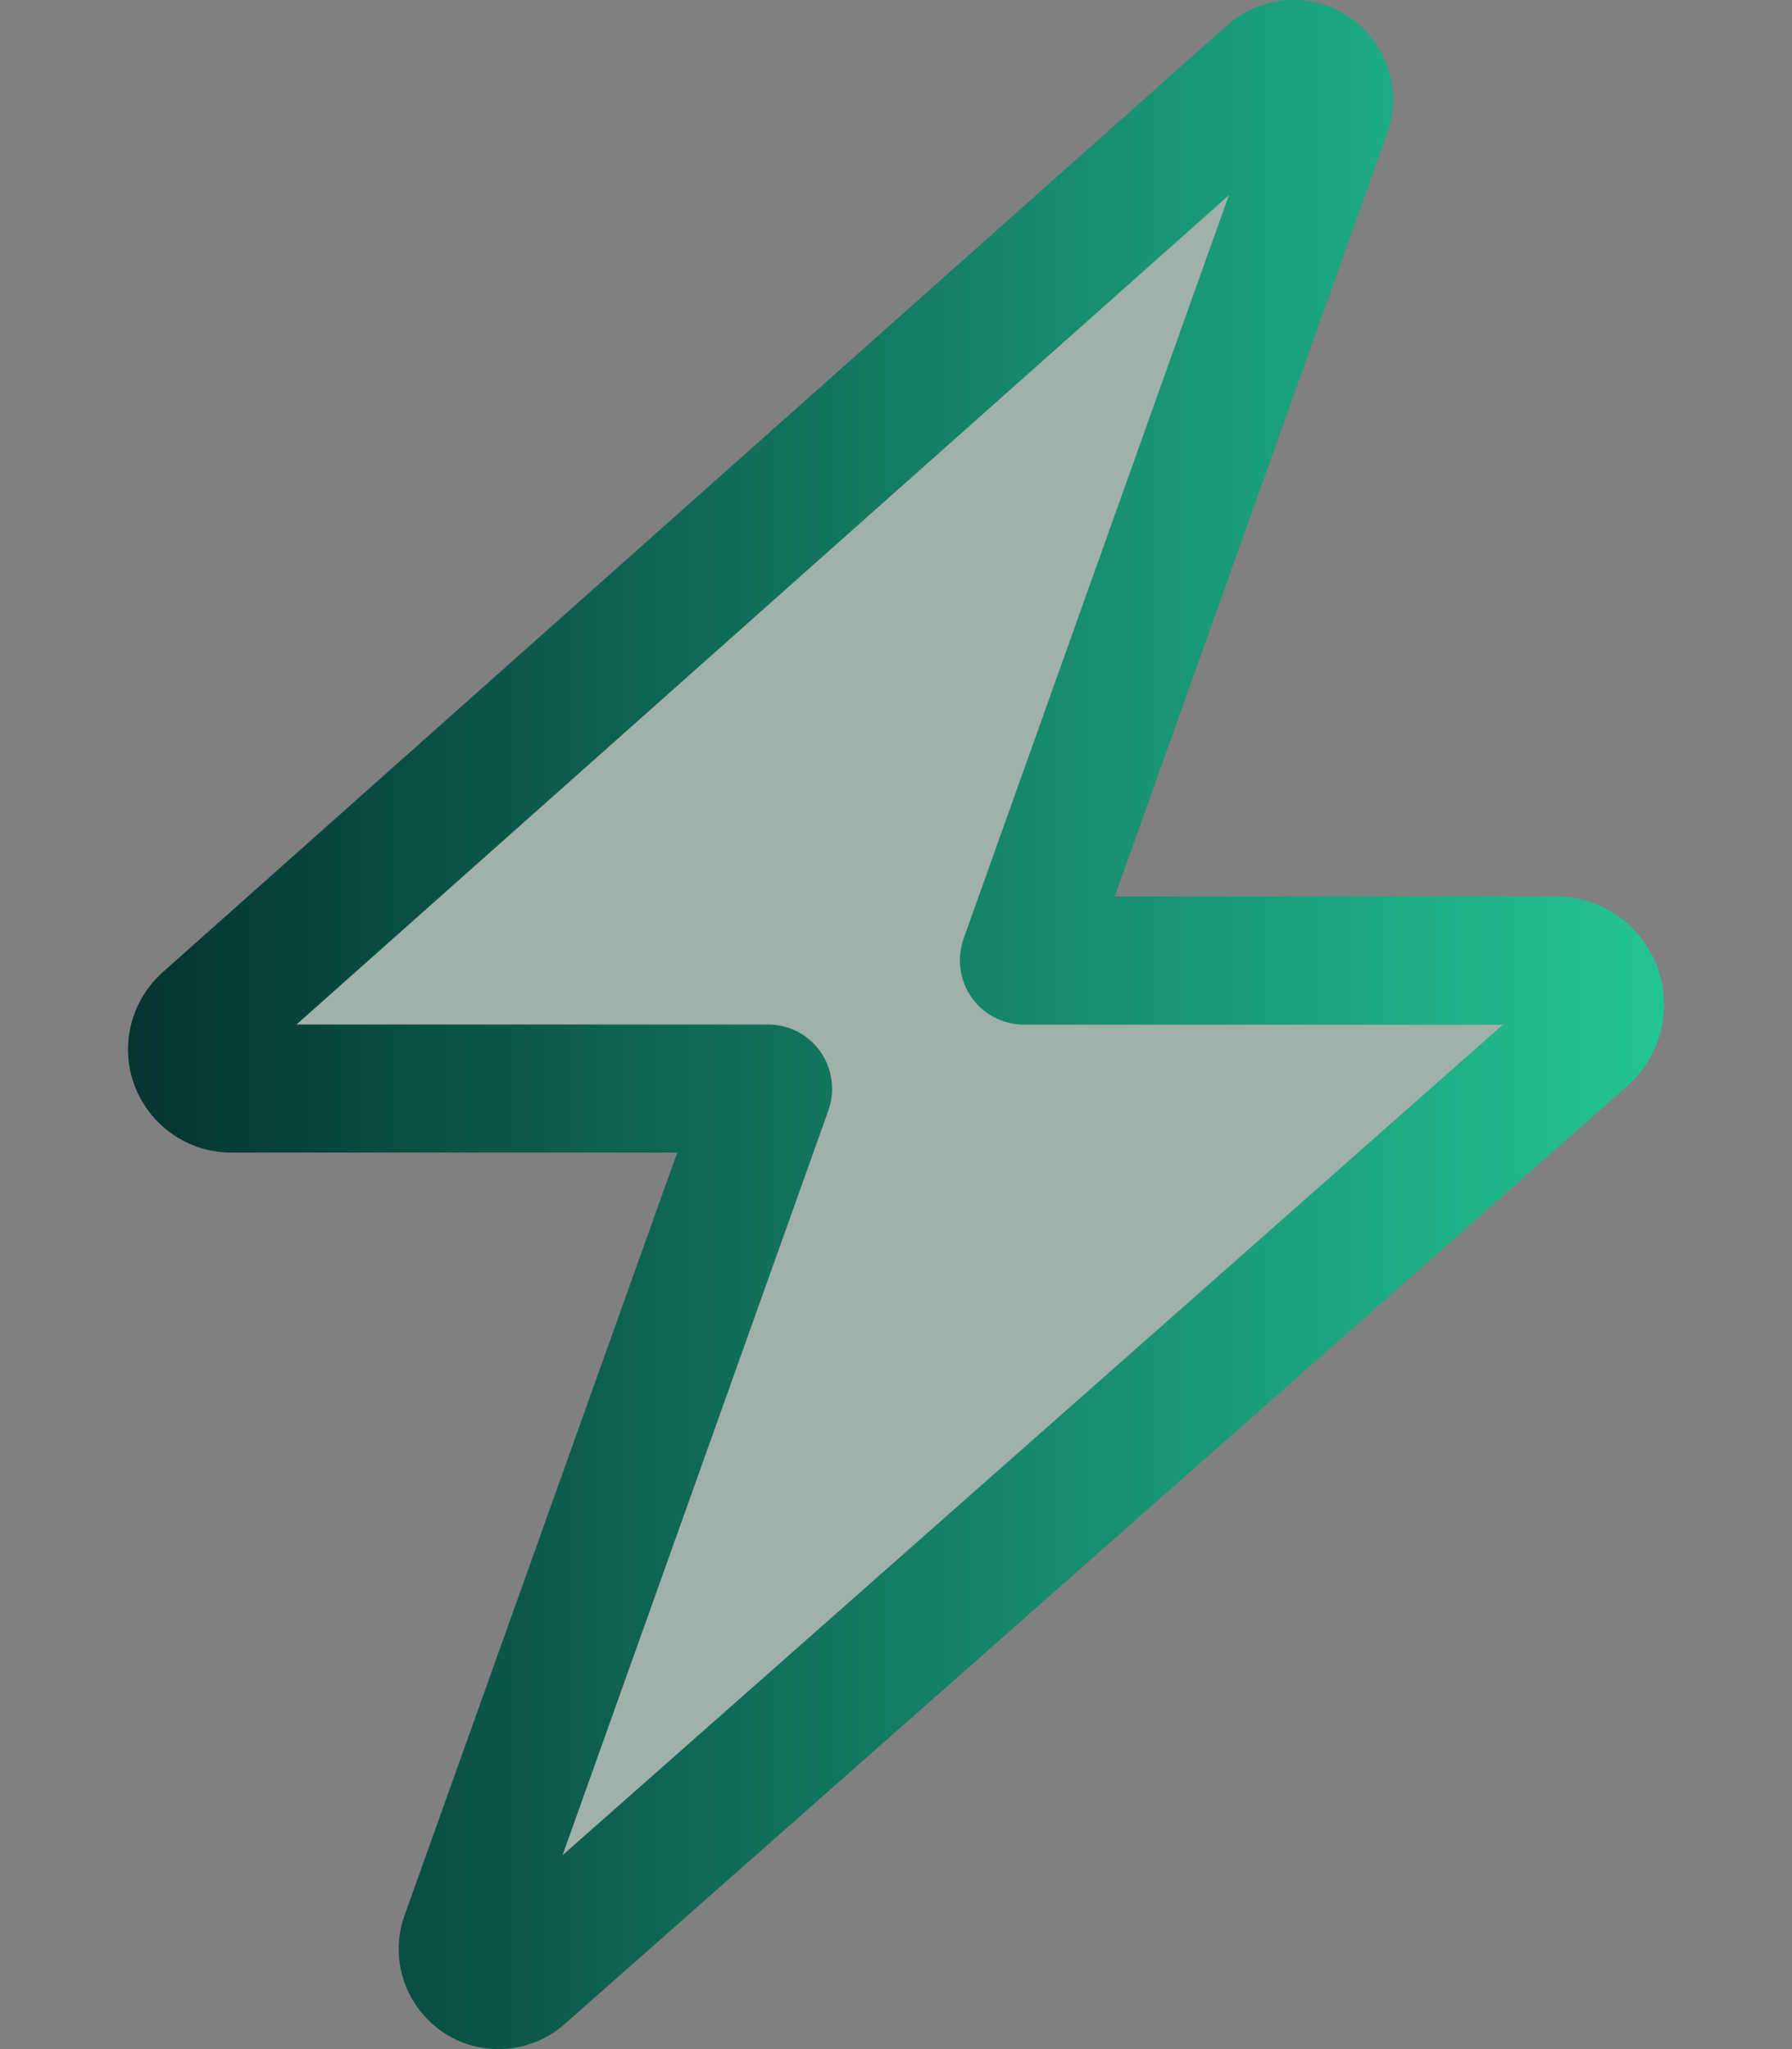
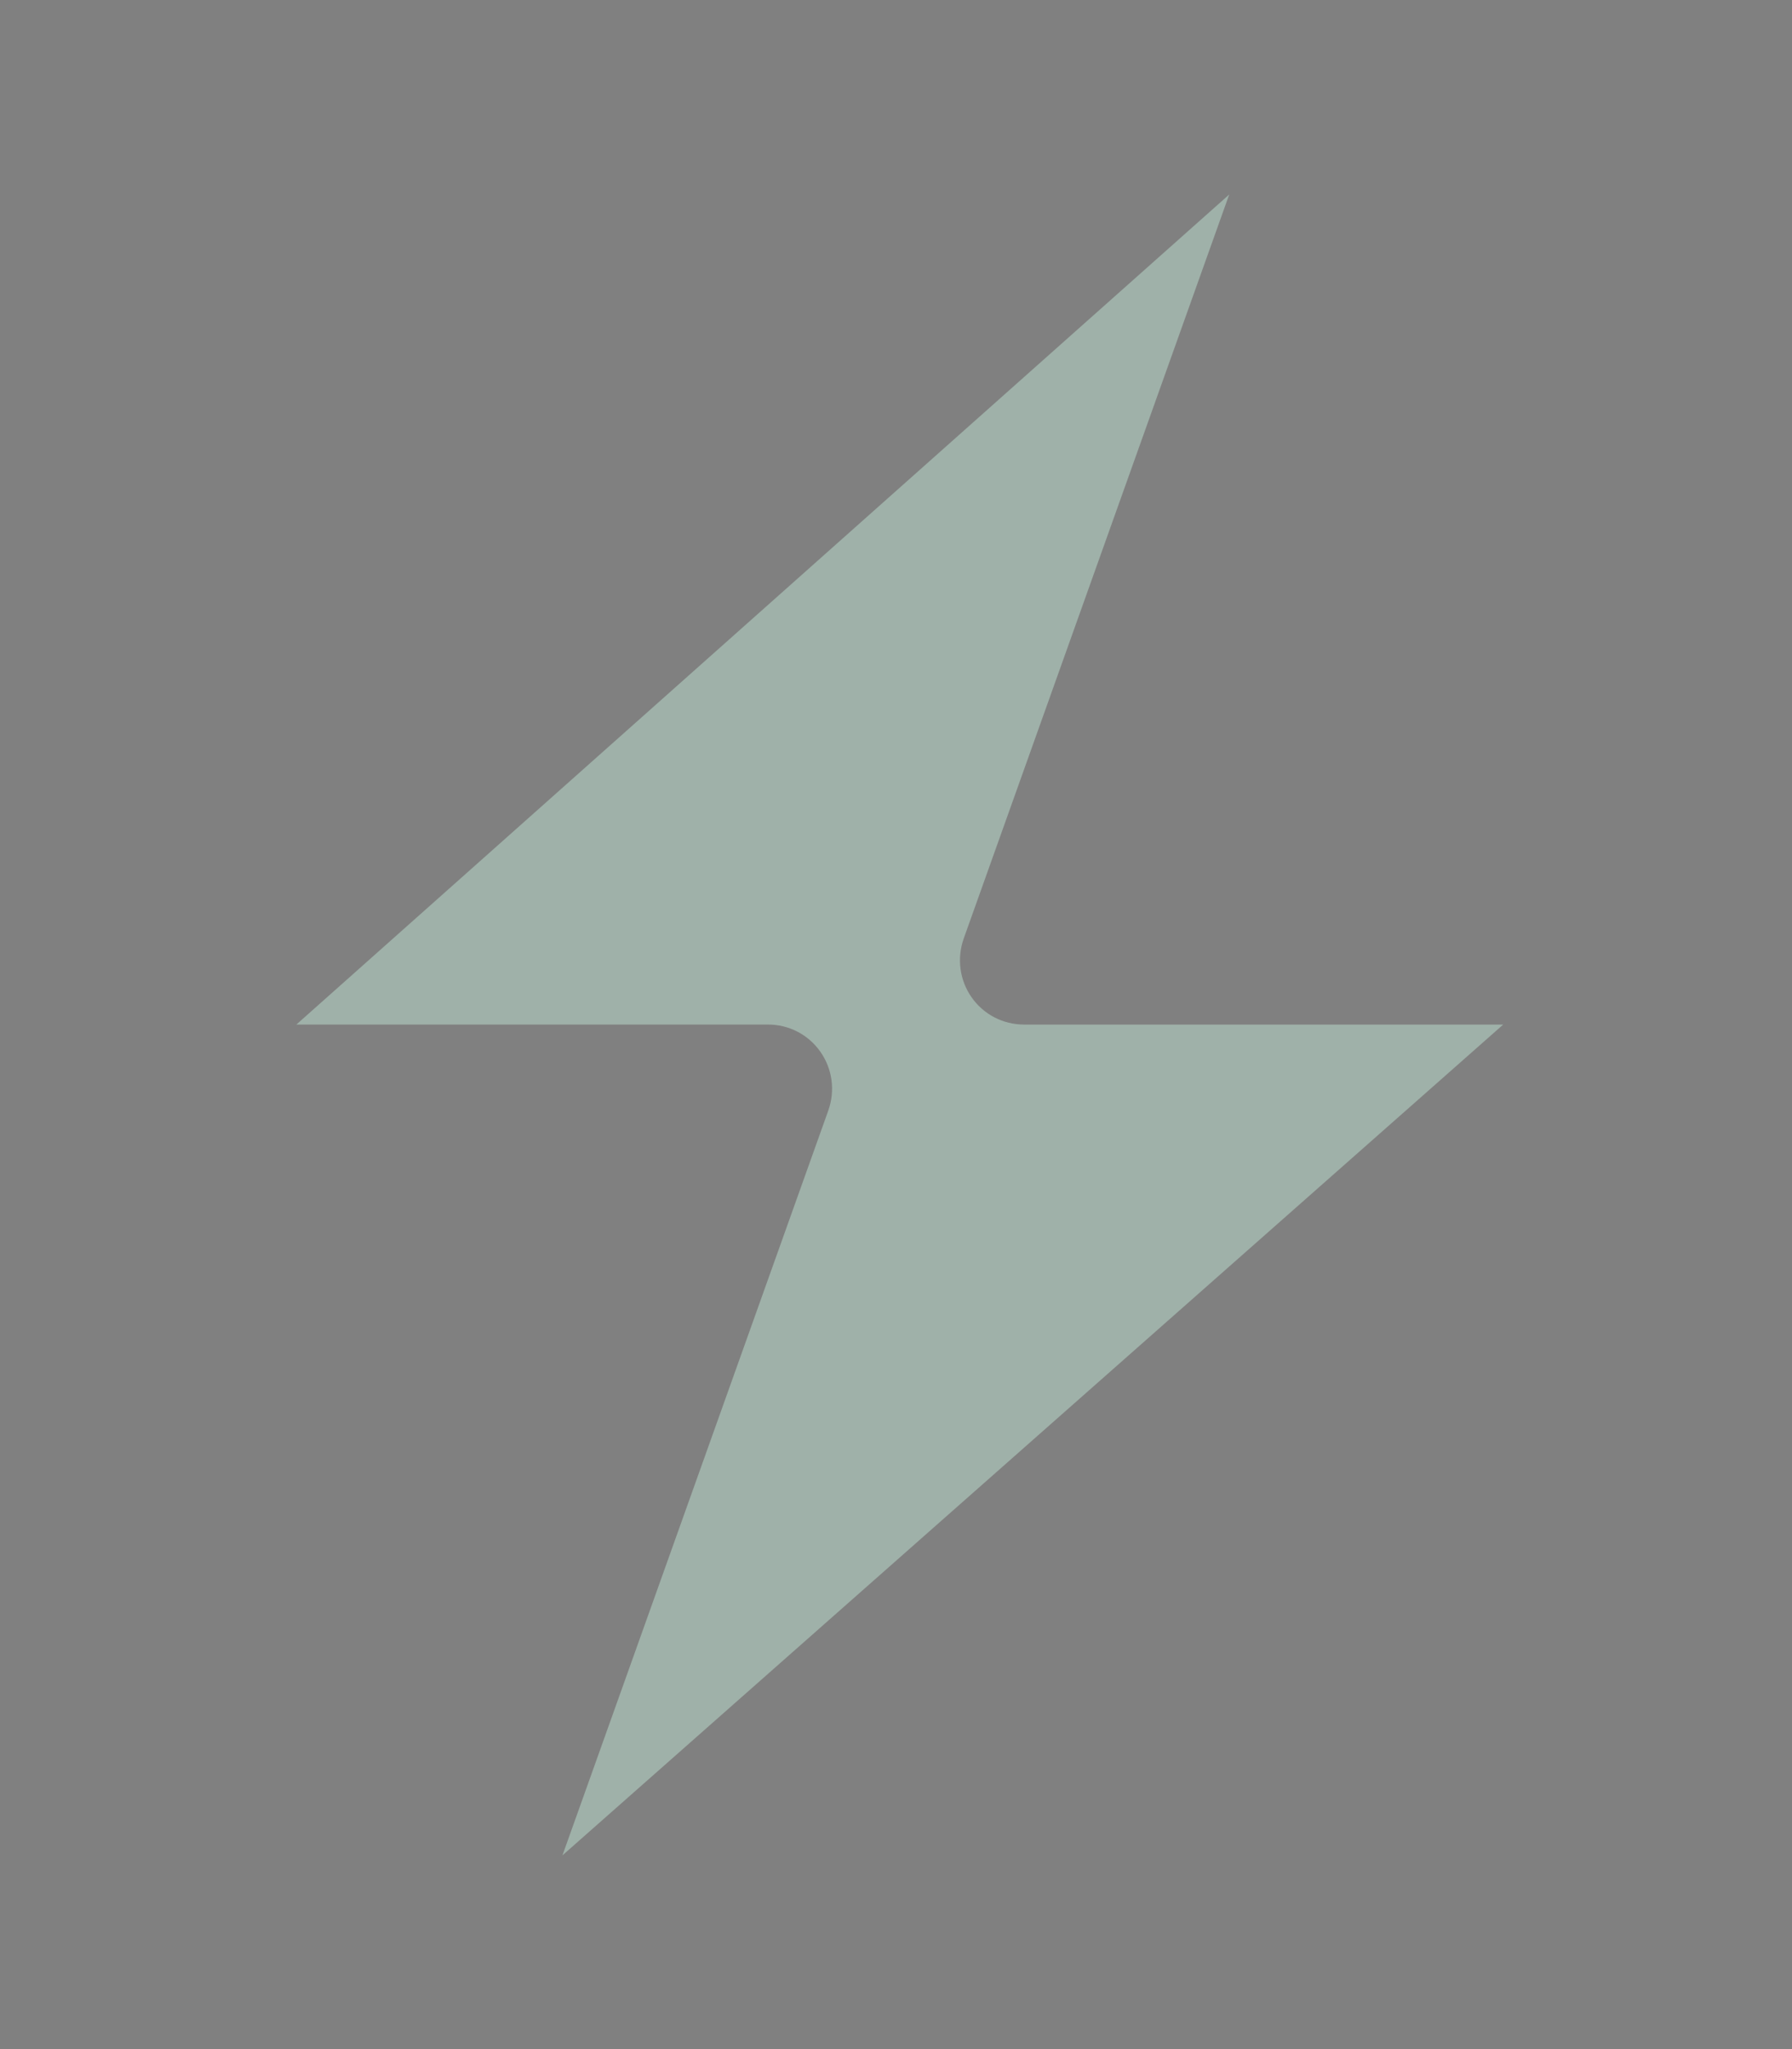
<svg xmlns="http://www.w3.org/2000/svg" width="21" height="24" viewBox="0 0 21 24" fill="none">
  <rect x="0" y="0" width="21" height="24" fill="#808080" stroke="none" />
  <path opacity="0.4" d="M3.473 12H9C9.244 12 9.473 12.117 9.614 12.319C9.755 12.52 9.788 12.773 9.708 13.003L6.591 21.731L17.616 12H12C11.756 12 11.527 11.883 11.386 11.681C11.245 11.48 11.213 11.226 11.292 10.997L14.405 2.278L3.473 12Z" fill="#CDFBE7" />
-   <path d="M14.381 0.295C14.597 0.103 14.873 0 15.159 0C15.966 0 16.528 0.802 16.256 1.561L13.064 10.5H18.234C18.933 10.5 19.5 11.067 19.5 11.766C19.5 12.131 19.345 12.473 19.073 12.717L6.614 23.709C6.403 23.897 6.127 24 5.841 24C5.034 24 4.472 23.198 4.739 22.439L7.936 13.5H2.709C2.044 13.5 1.5 12.956 1.5 12.291C1.5 11.944 1.65 11.616 1.908 11.386L14.381 0.295ZM14.405 2.283L3.473 12H9C9.244 12 9.473 12.117 9.614 12.319C9.755 12.52 9.787 12.773 9.708 13.003L6.591 21.731L17.616 12H12C11.756 12 11.527 11.883 11.386 11.681C11.245 11.48 11.213 11.227 11.292 10.997L14.405 2.278V2.283Z" fill="url(#paint0_linear_2060_442)" />
  <defs>
    <linearGradient id="paint0_linear_2060_442" x1="1.5" y1="12" x2="19.5" y2="12" gradientUnits="userSpaceOnUse">
      <stop stop-color="#043332" />
      <stop offset="1" stop-color="#23C594" />
    </linearGradient>
  </defs>
</svg>